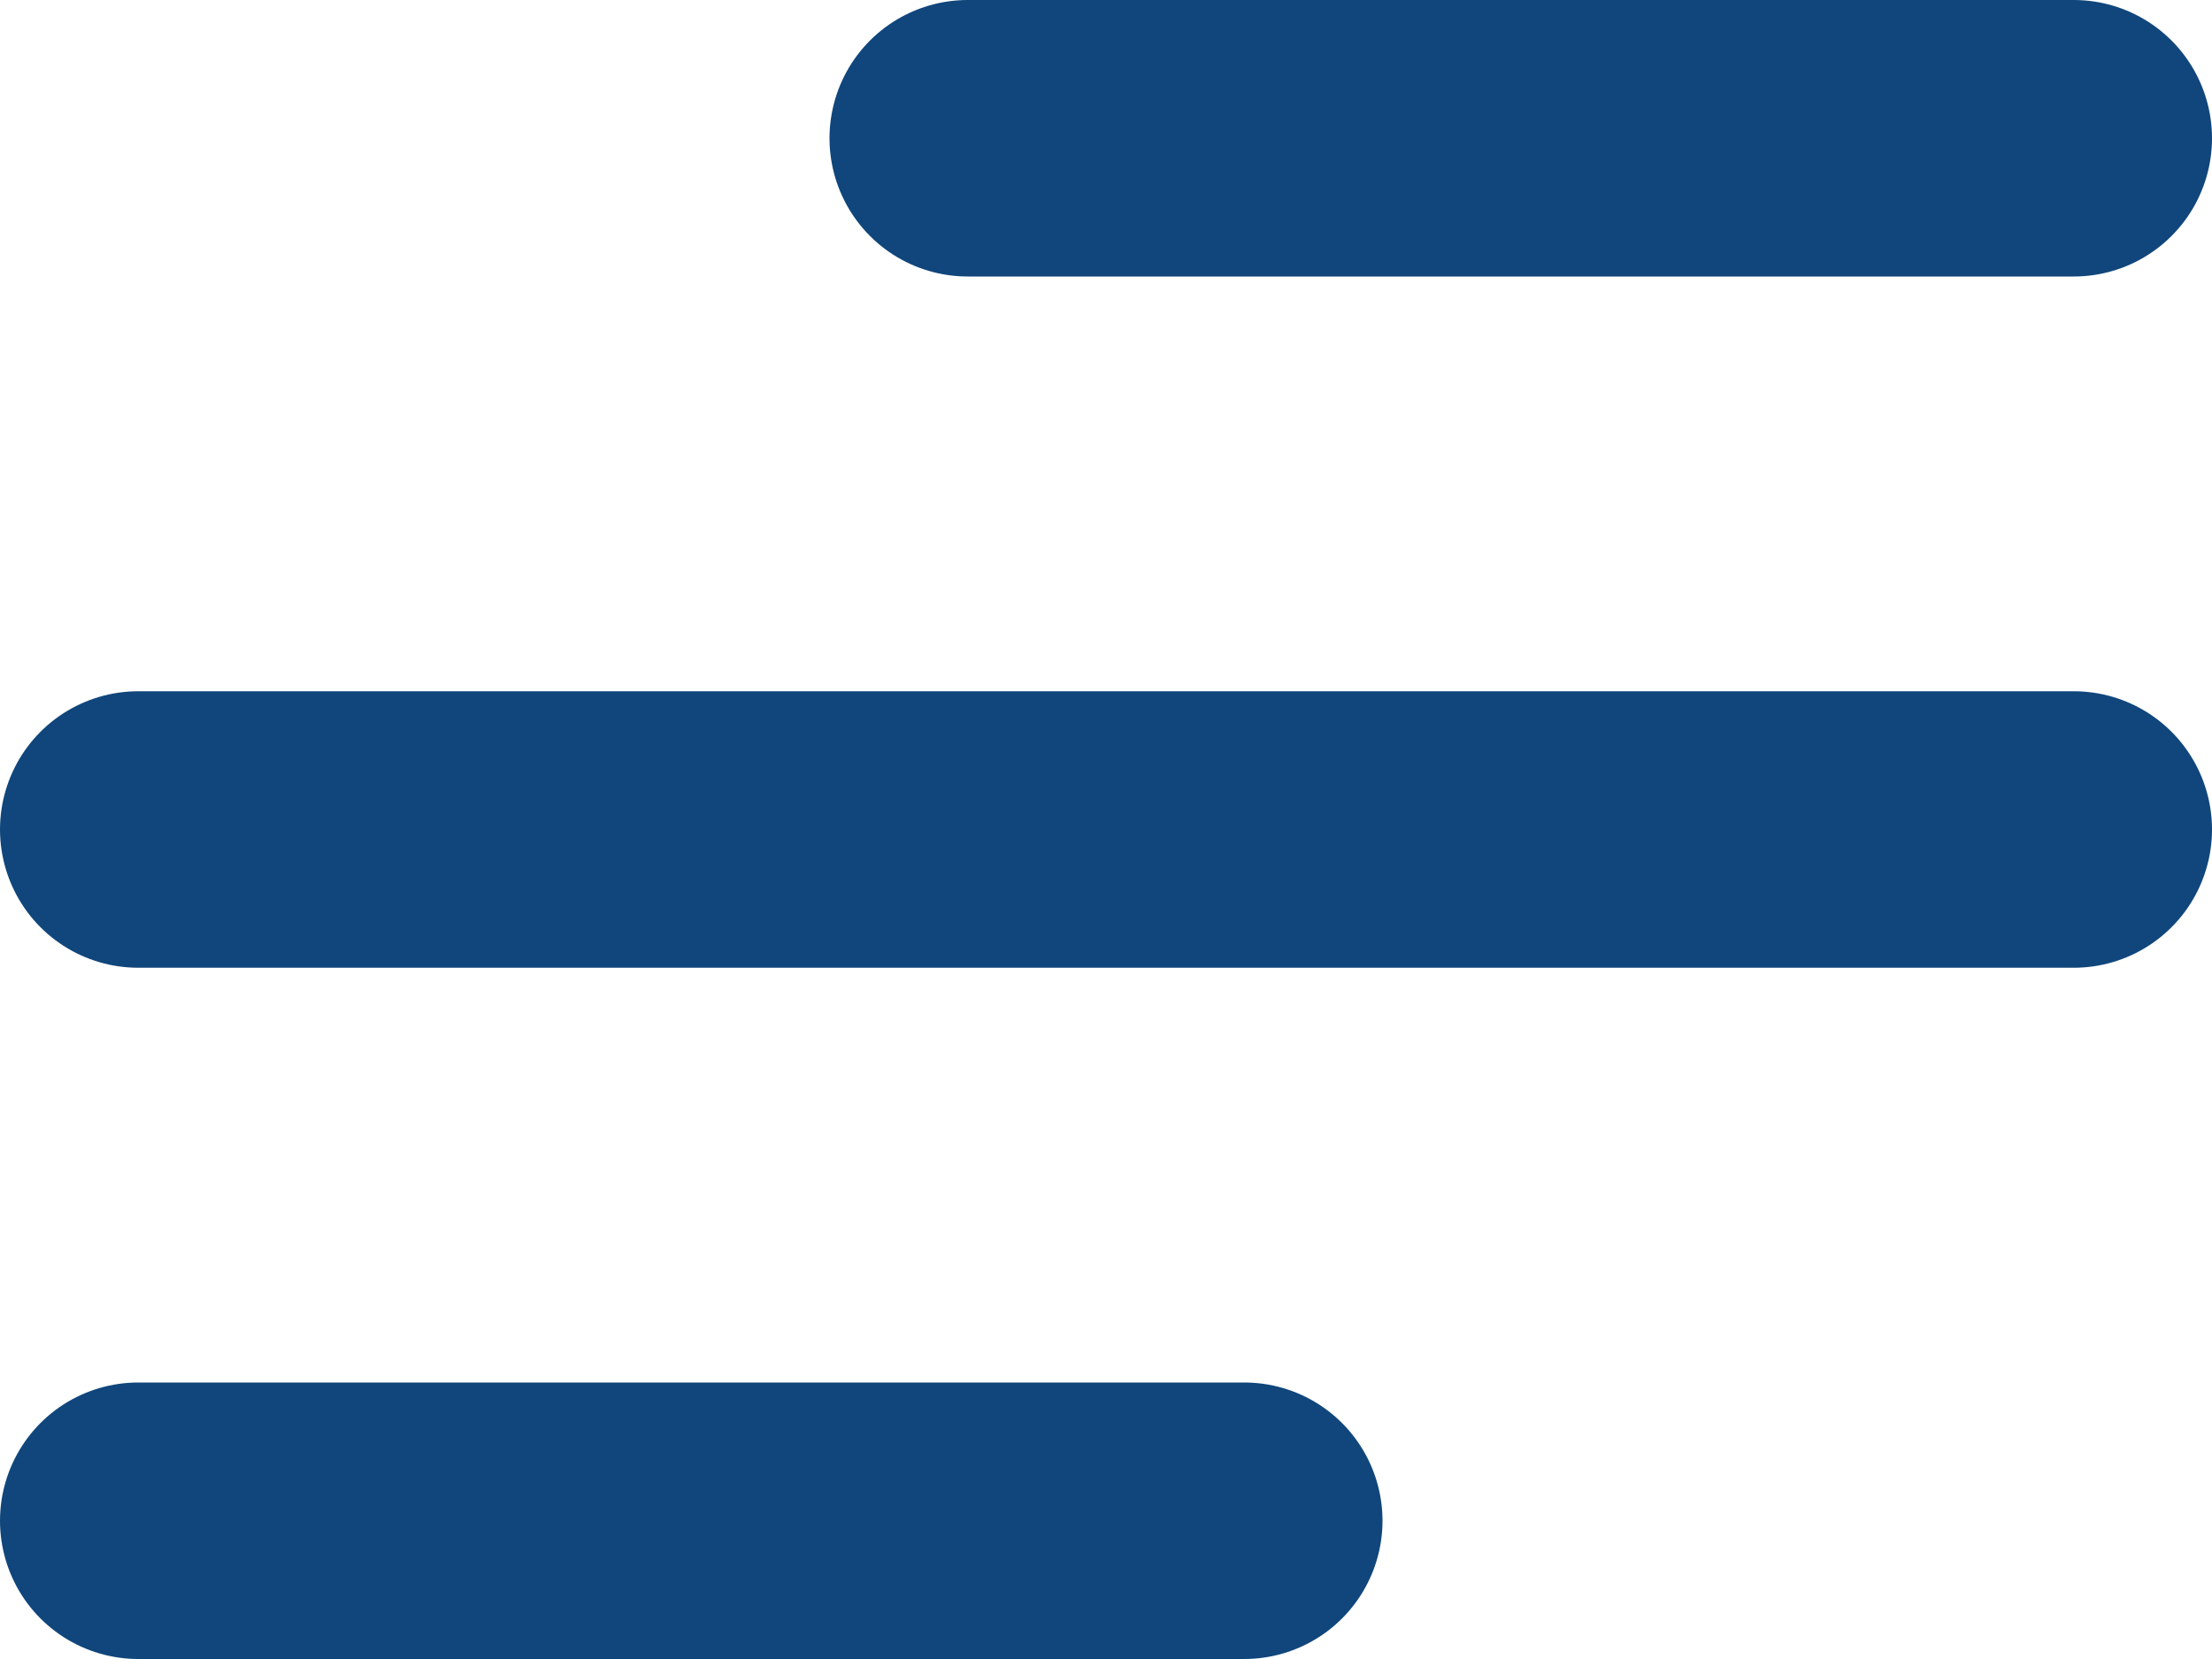
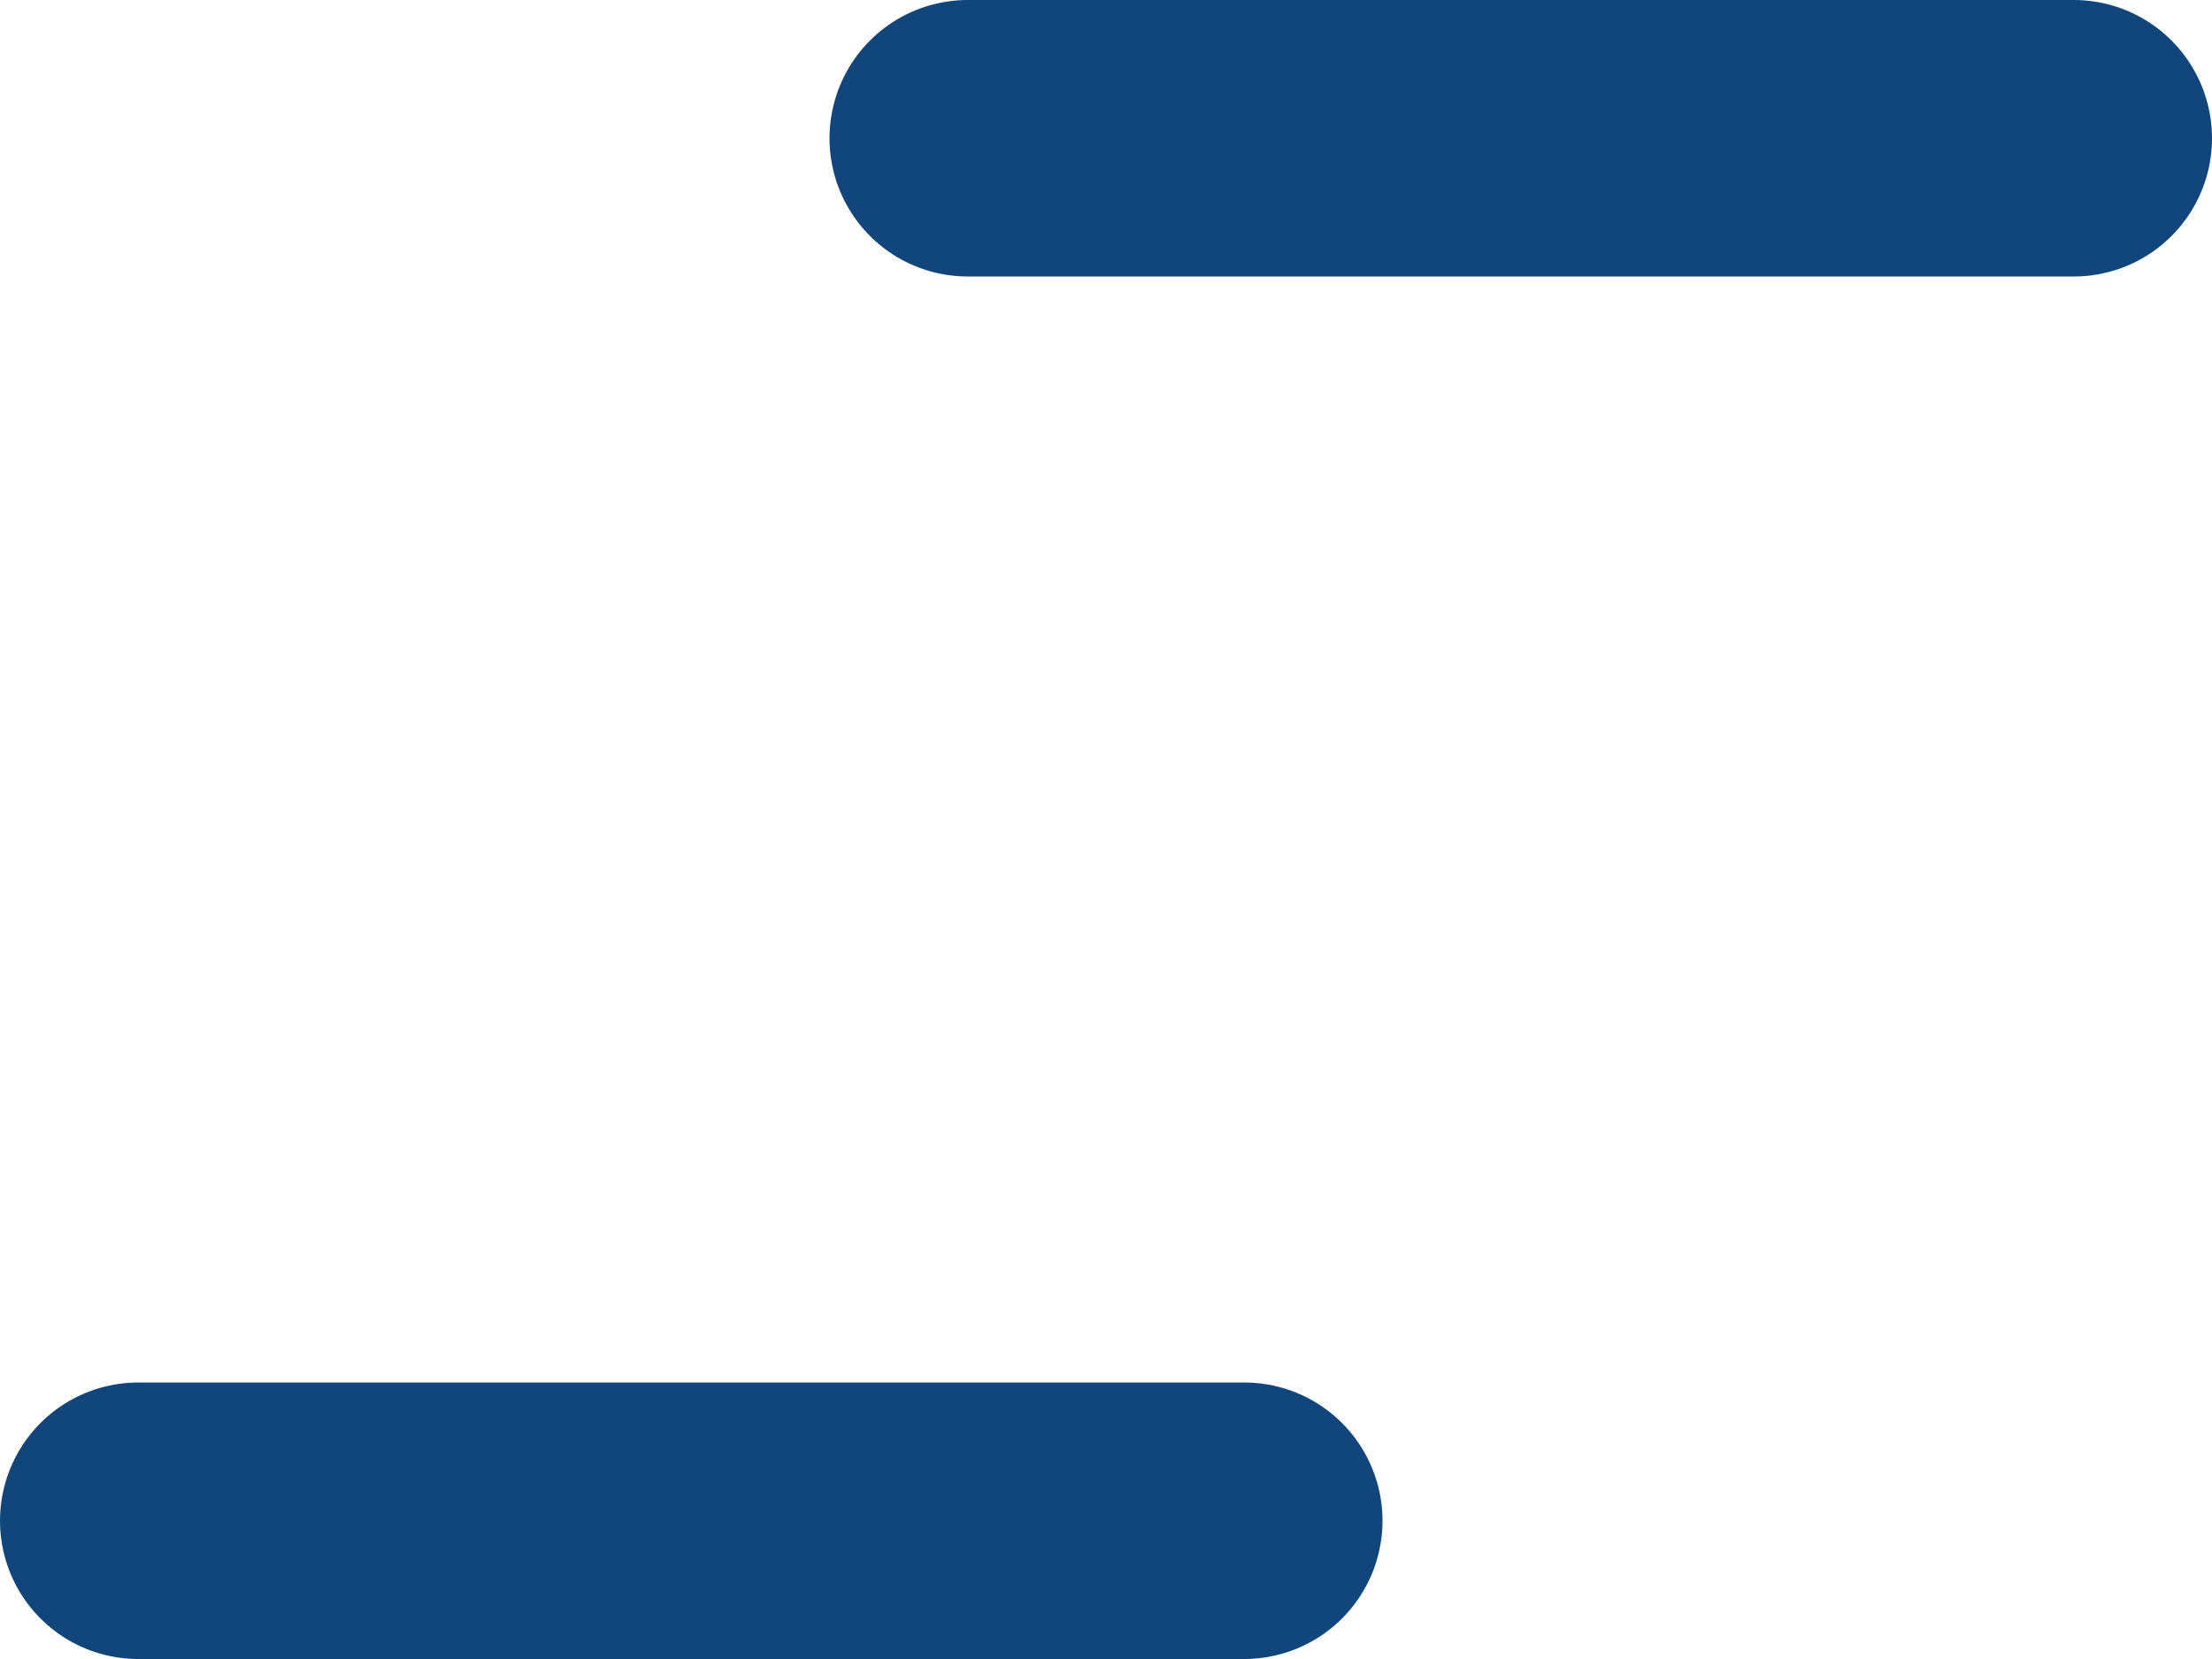
<svg xmlns="http://www.w3.org/2000/svg" width="16" height="12" viewBox="0 0 16 12" fill="none">
-   <path d="M1 11H9M1 6H15M7 1H15" stroke="#10467B" stroke-width="2" stroke-linecap="round" stroke-linejoin="round" />
+   <path d="M1 11H9M1 6M7 1H15" stroke="#10467B" stroke-width="2" stroke-linecap="round" stroke-linejoin="round" />
</svg>